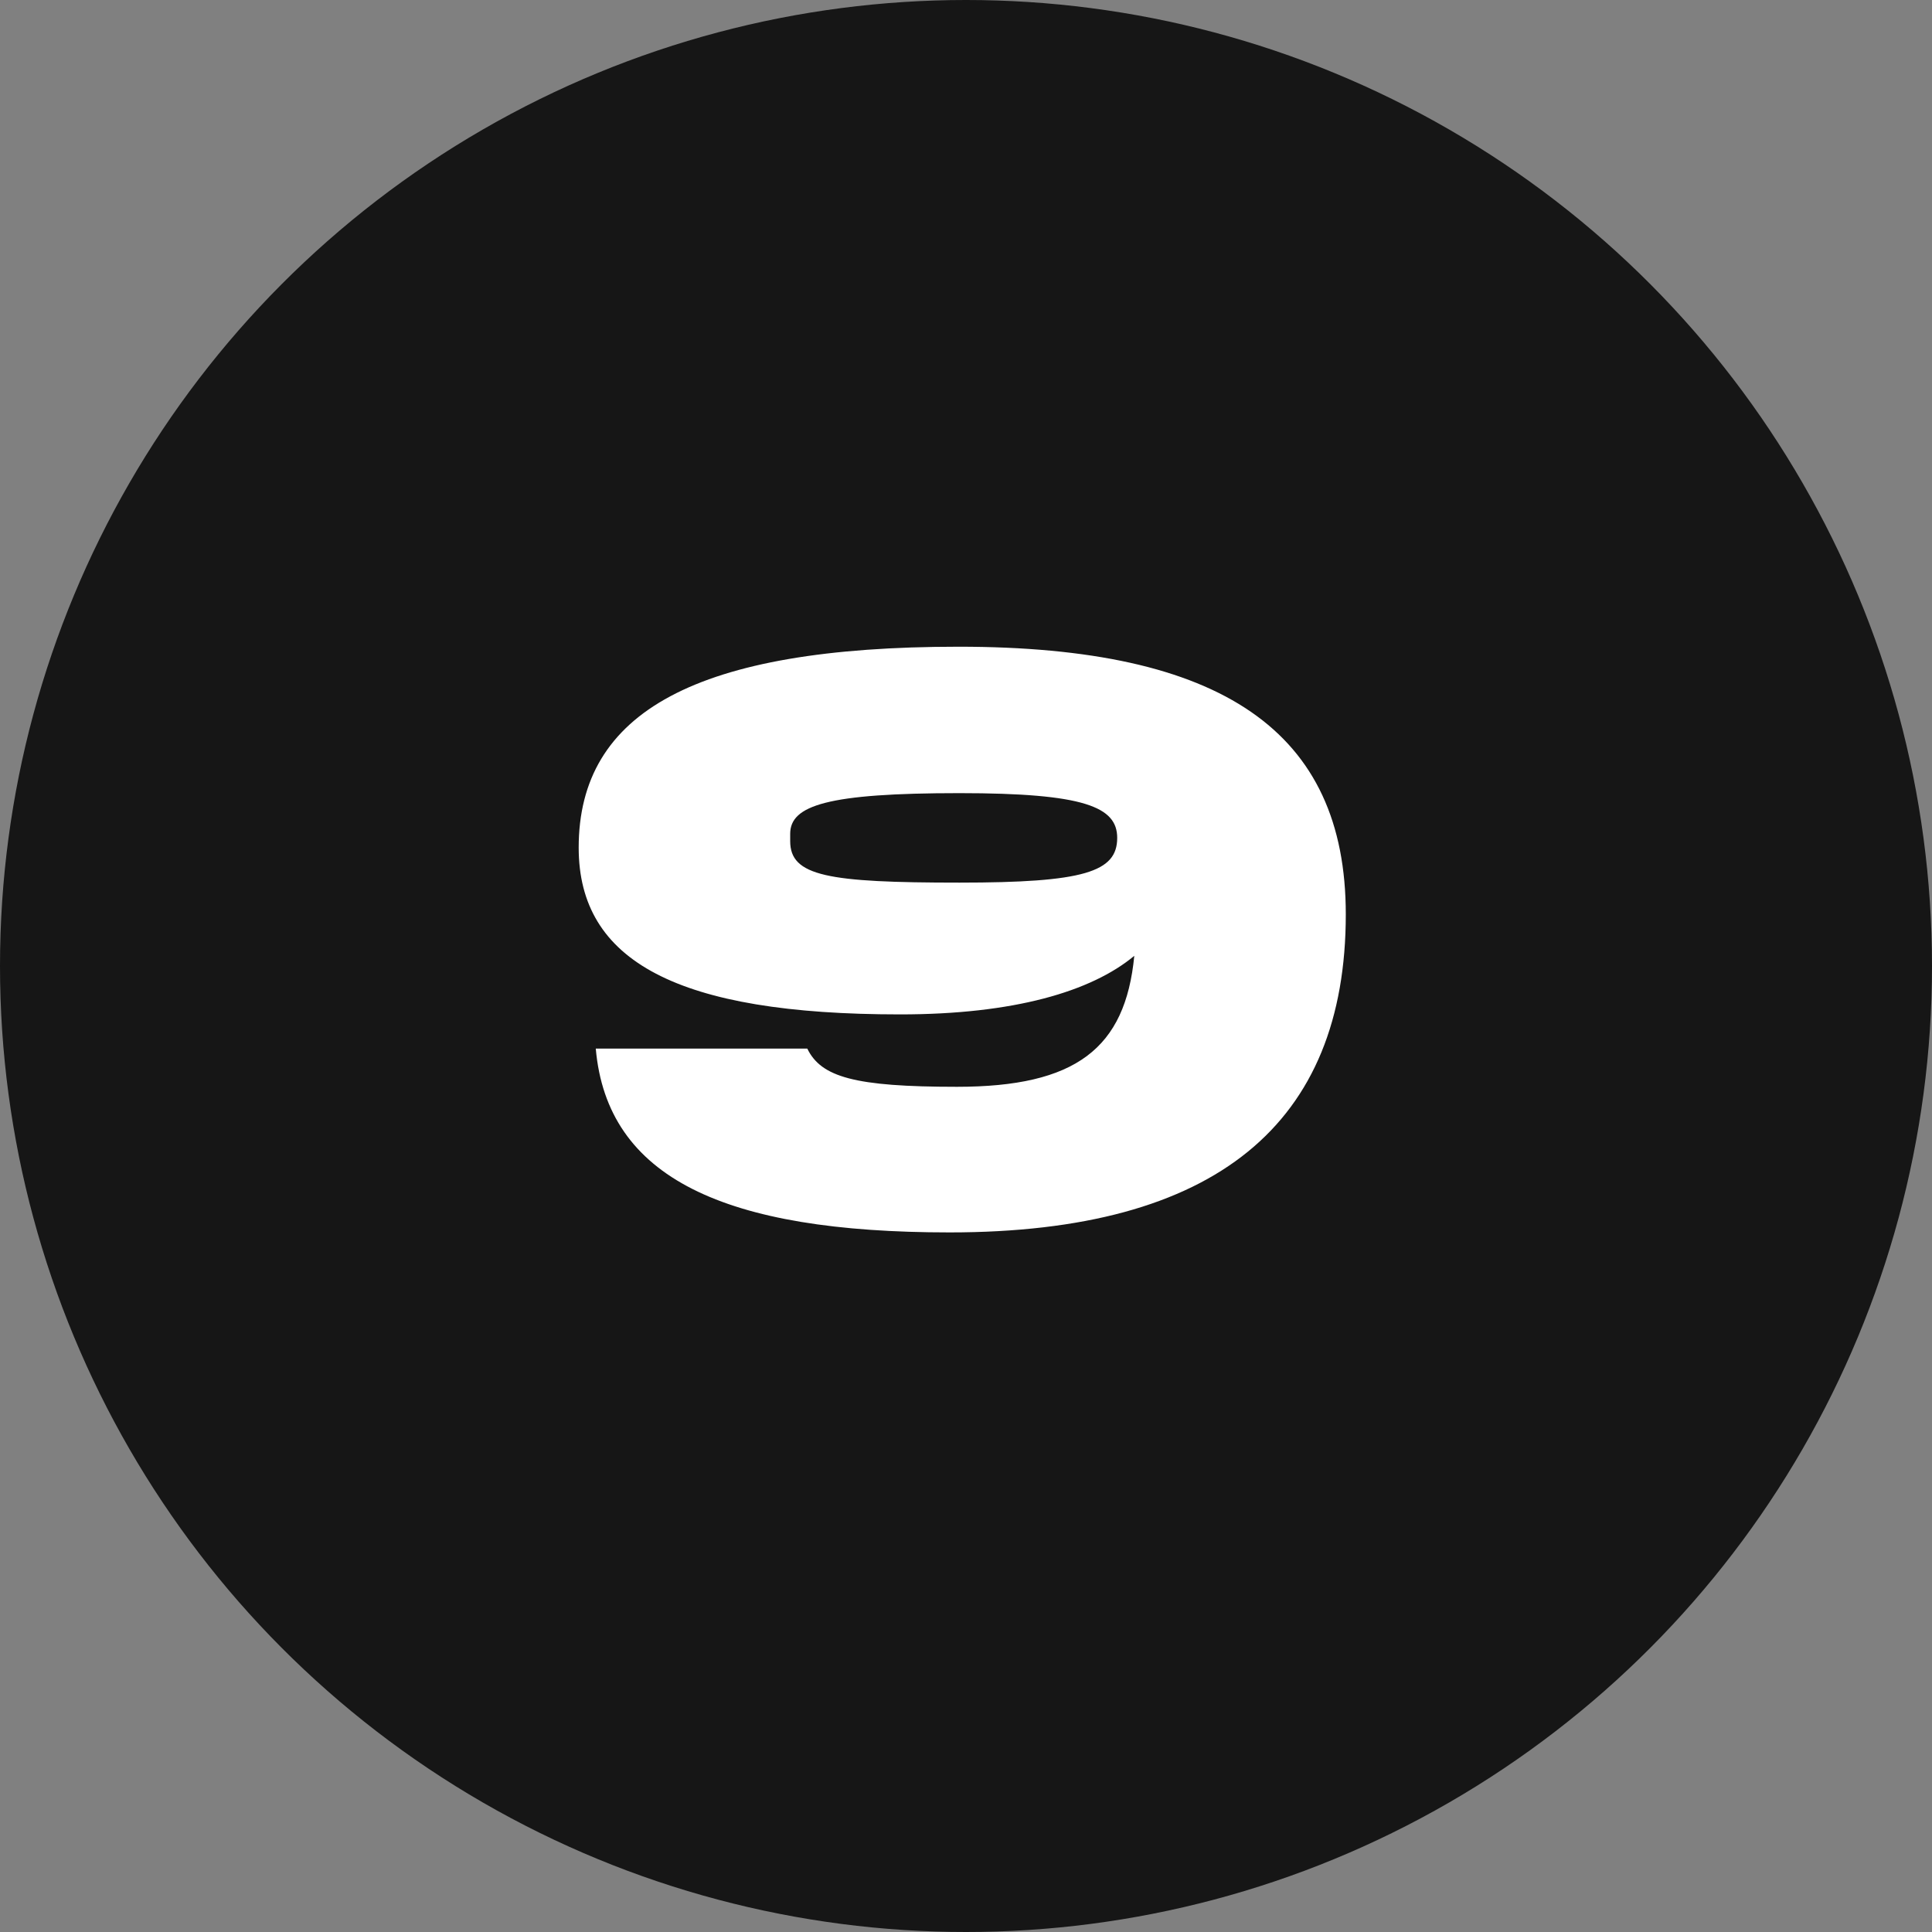
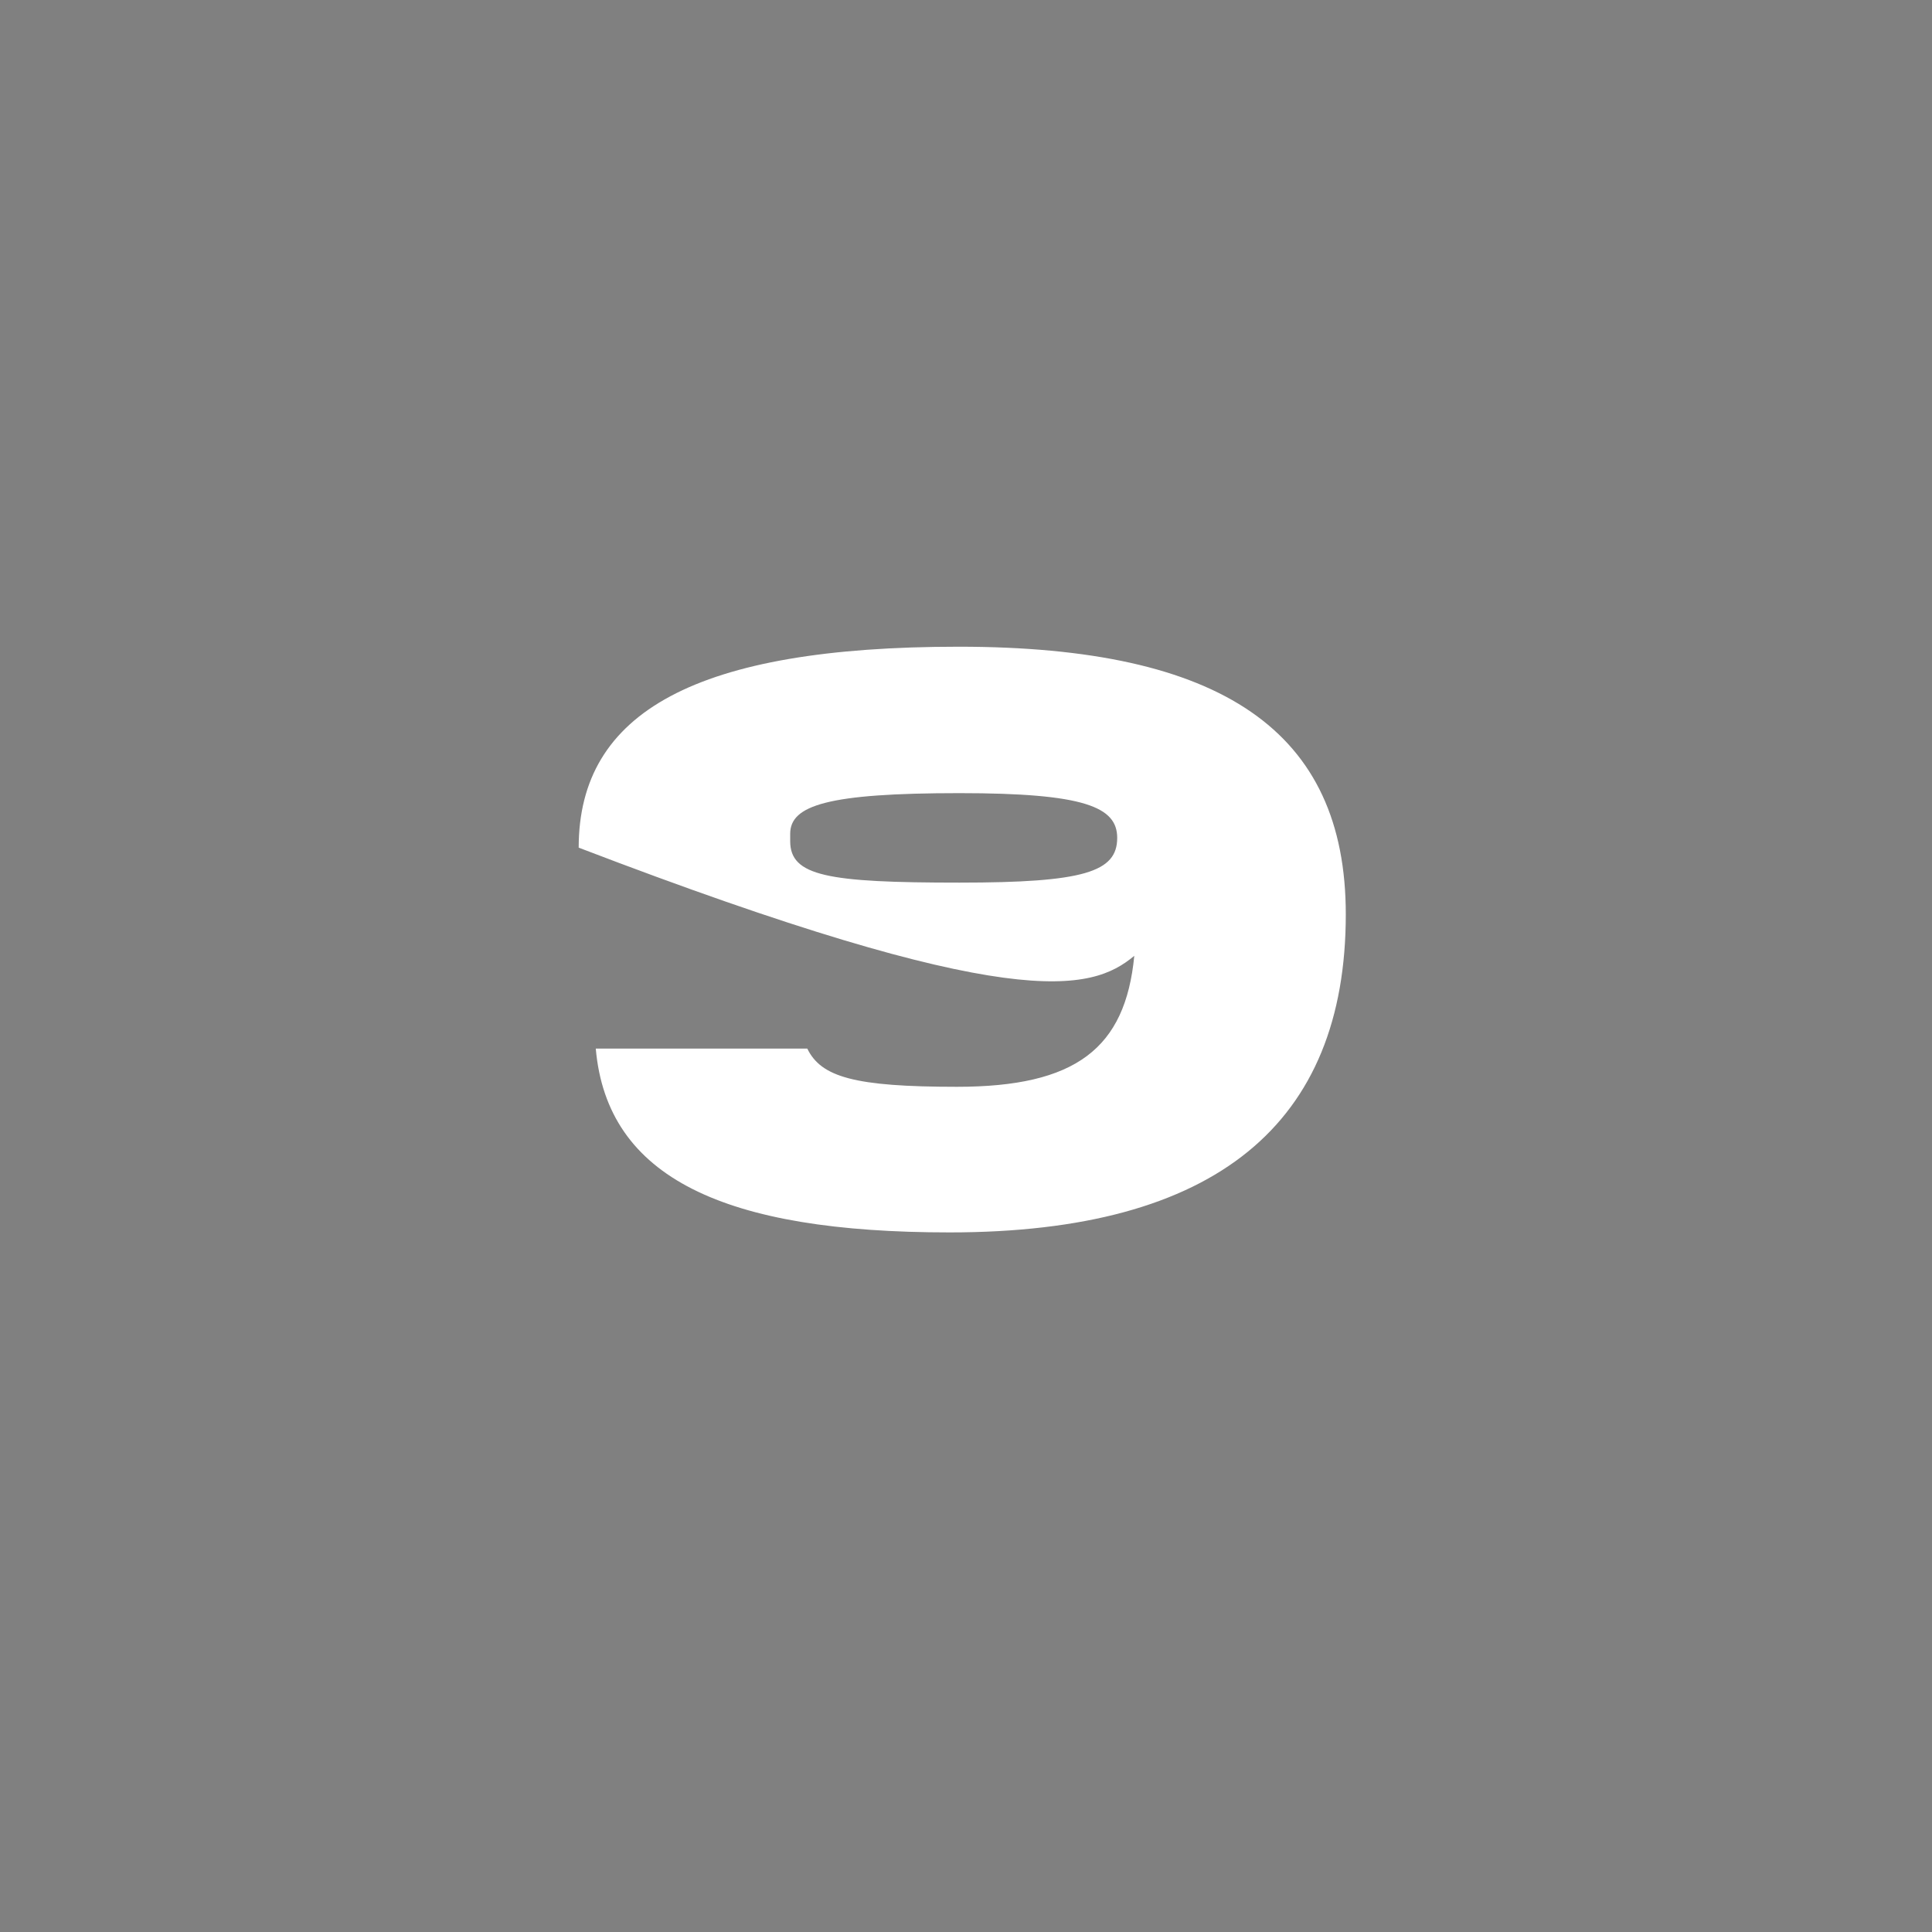
<svg xmlns="http://www.w3.org/2000/svg" width="19" height="19" viewBox="0 0 19 19" fill="none">
  <rect x="0" y="0" width="19" height="19" fill="#808080" stroke="none" />
-   <circle cx="9.5" cy="9.5" r="9.5" fill="#161616" />
-   <path d="M13.235 8.992C13.235 7.192 12.019 6.36 9.427 6.36C6.851 6.36 5.691 7 5.691 8.336C5.691 9.456 6.667 9.976 8.851 9.976C9.971 9.976 10.731 9.752 11.155 9.4C11.067 10.312 10.579 10.688 9.411 10.688C8.403 10.688 8.075 10.592 7.939 10.312H5.859C5.971 11.584 7.123 12.12 9.339 12.12C11.963 12.12 13.235 11.048 13.235 8.992ZM7.771 8.2C7.771 7.92 8.139 7.8 9.435 7.8C10.667 7.8 10.987 7.936 10.987 8.24C10.987 8.576 10.659 8.68 9.435 8.68C8.139 8.68 7.771 8.616 7.771 8.272V8.2Z" fill="white" />
+   <path d="M13.235 8.992C13.235 7.192 12.019 6.36 9.427 6.36C6.851 6.36 5.691 7 5.691 8.336C9.971 9.976 10.731 9.752 11.155 9.4C11.067 10.312 10.579 10.688 9.411 10.688C8.403 10.688 8.075 10.592 7.939 10.312H5.859C5.971 11.584 7.123 12.12 9.339 12.12C11.963 12.12 13.235 11.048 13.235 8.992ZM7.771 8.2C7.771 7.92 8.139 7.8 9.435 7.8C10.667 7.8 10.987 7.936 10.987 8.24C10.987 8.576 10.659 8.68 9.435 8.68C8.139 8.68 7.771 8.616 7.771 8.272V8.2Z" fill="white" />
</svg>